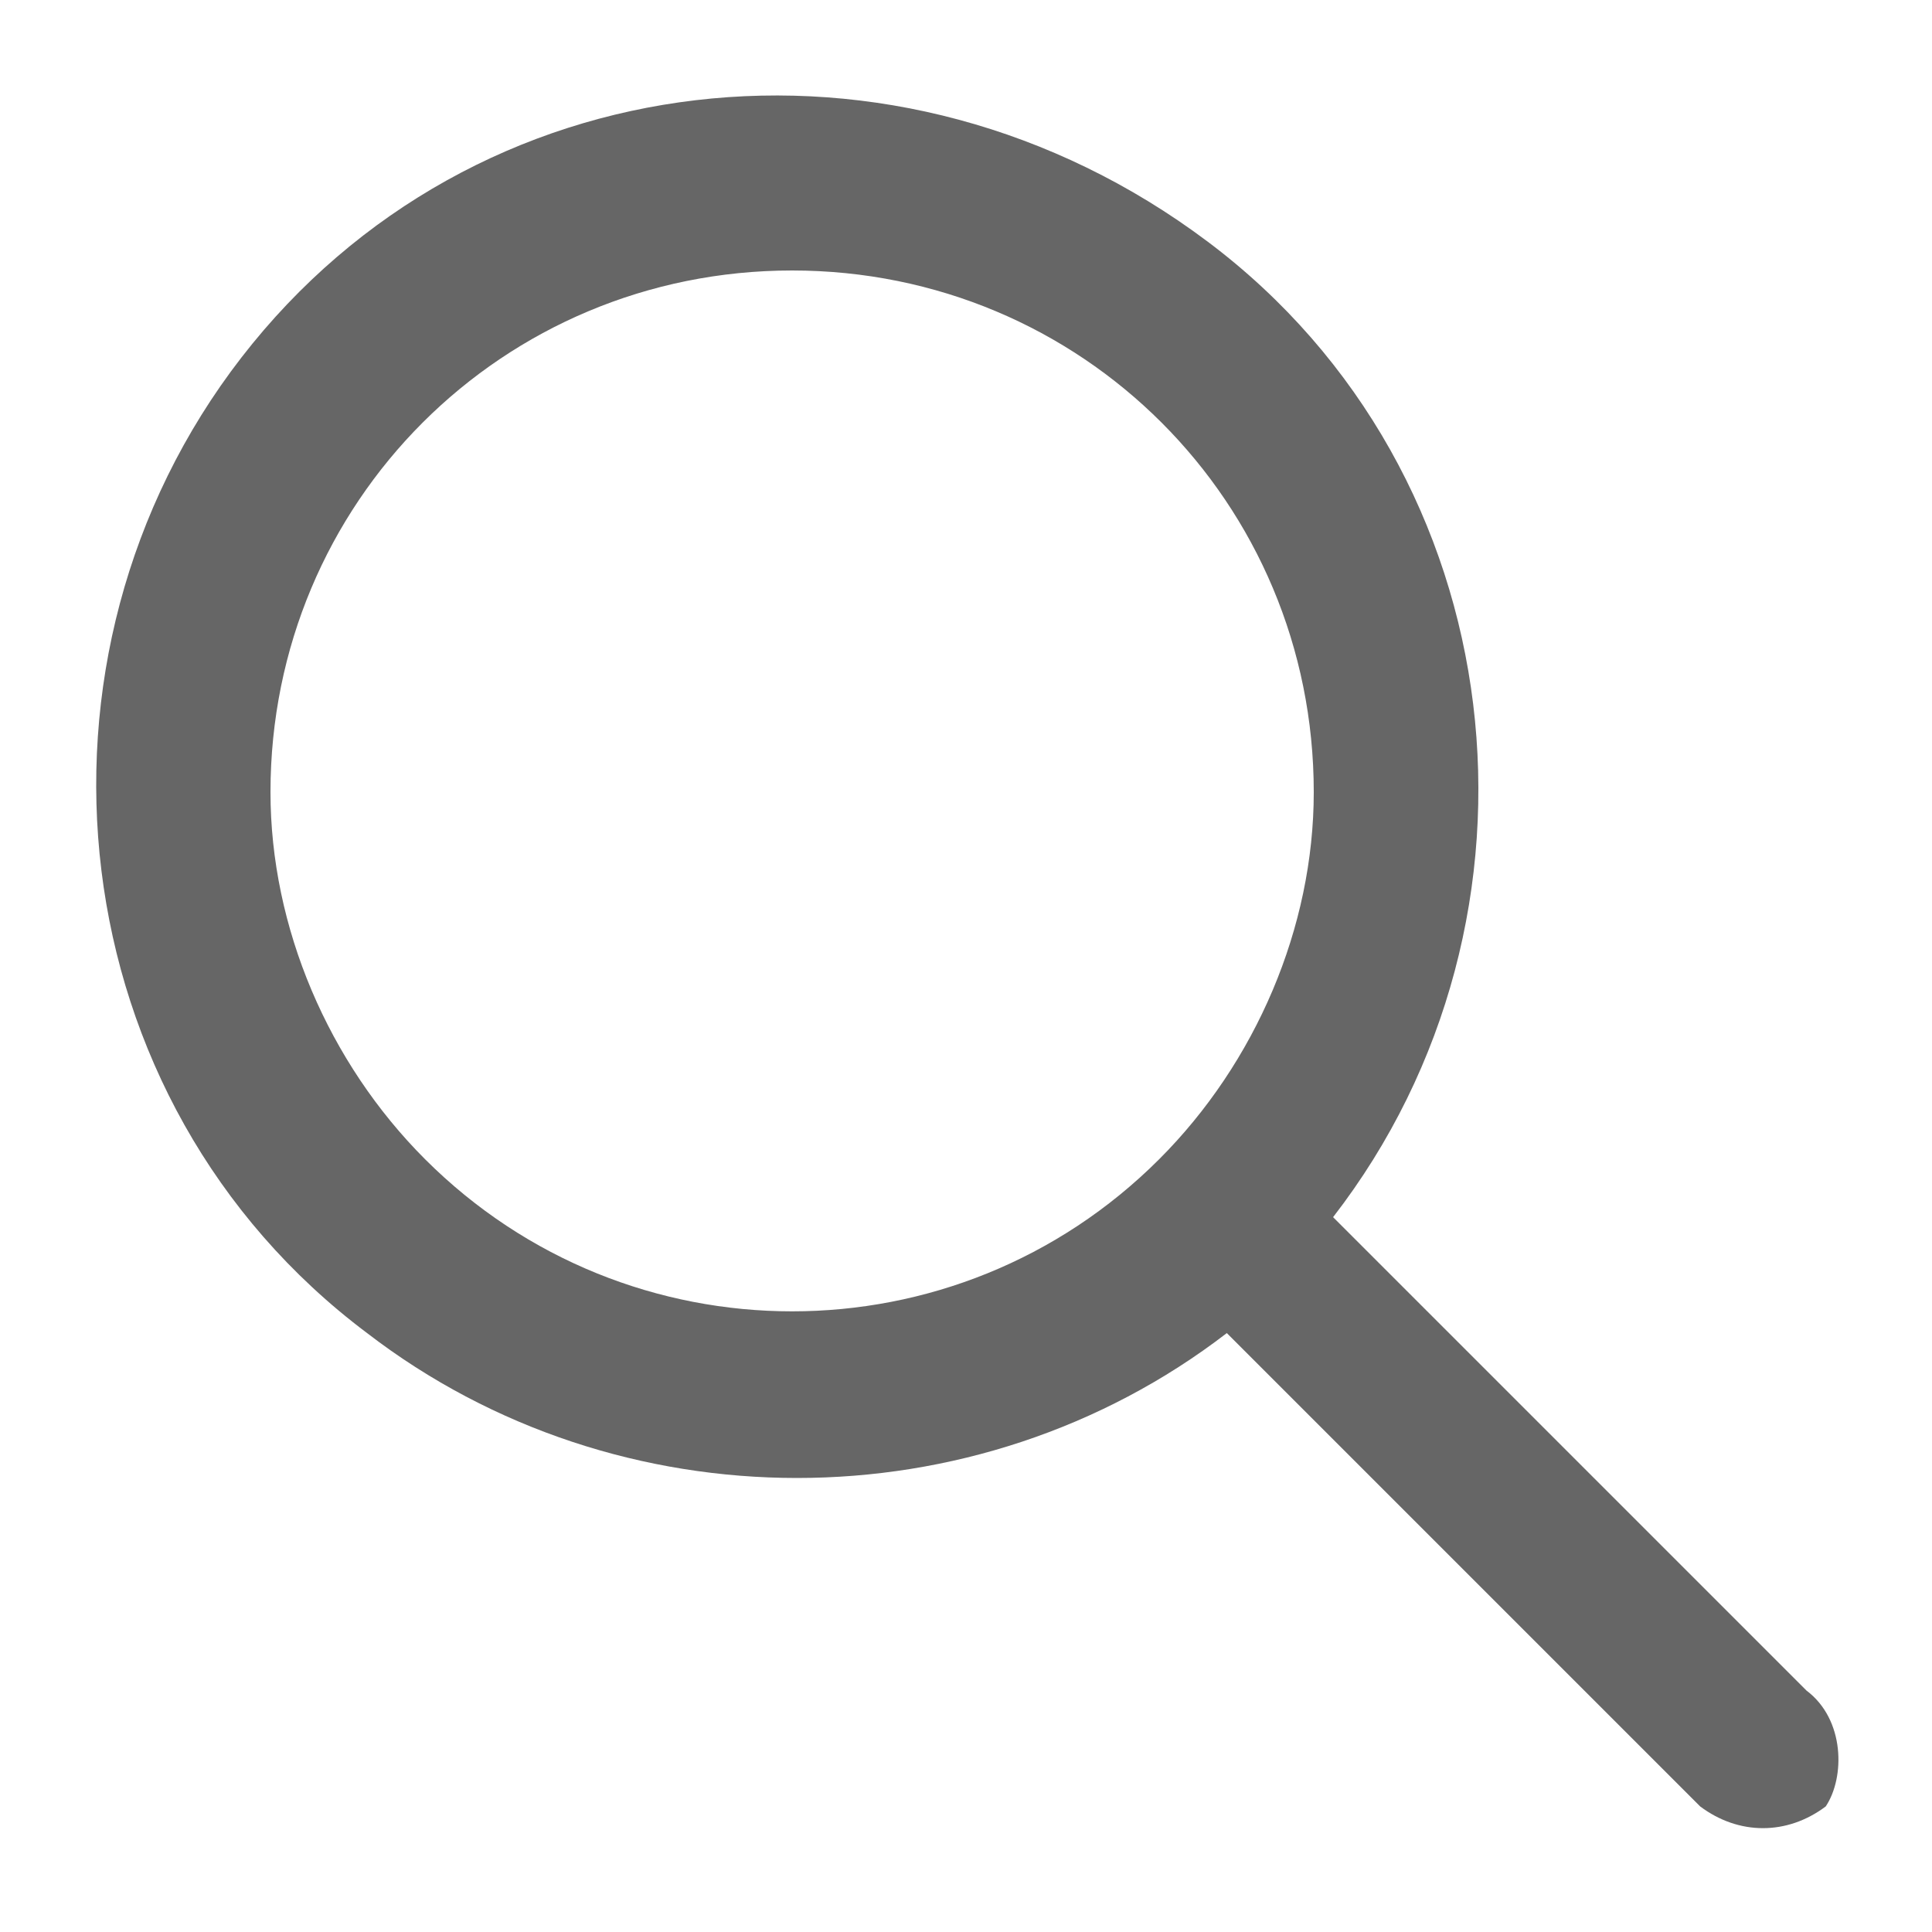
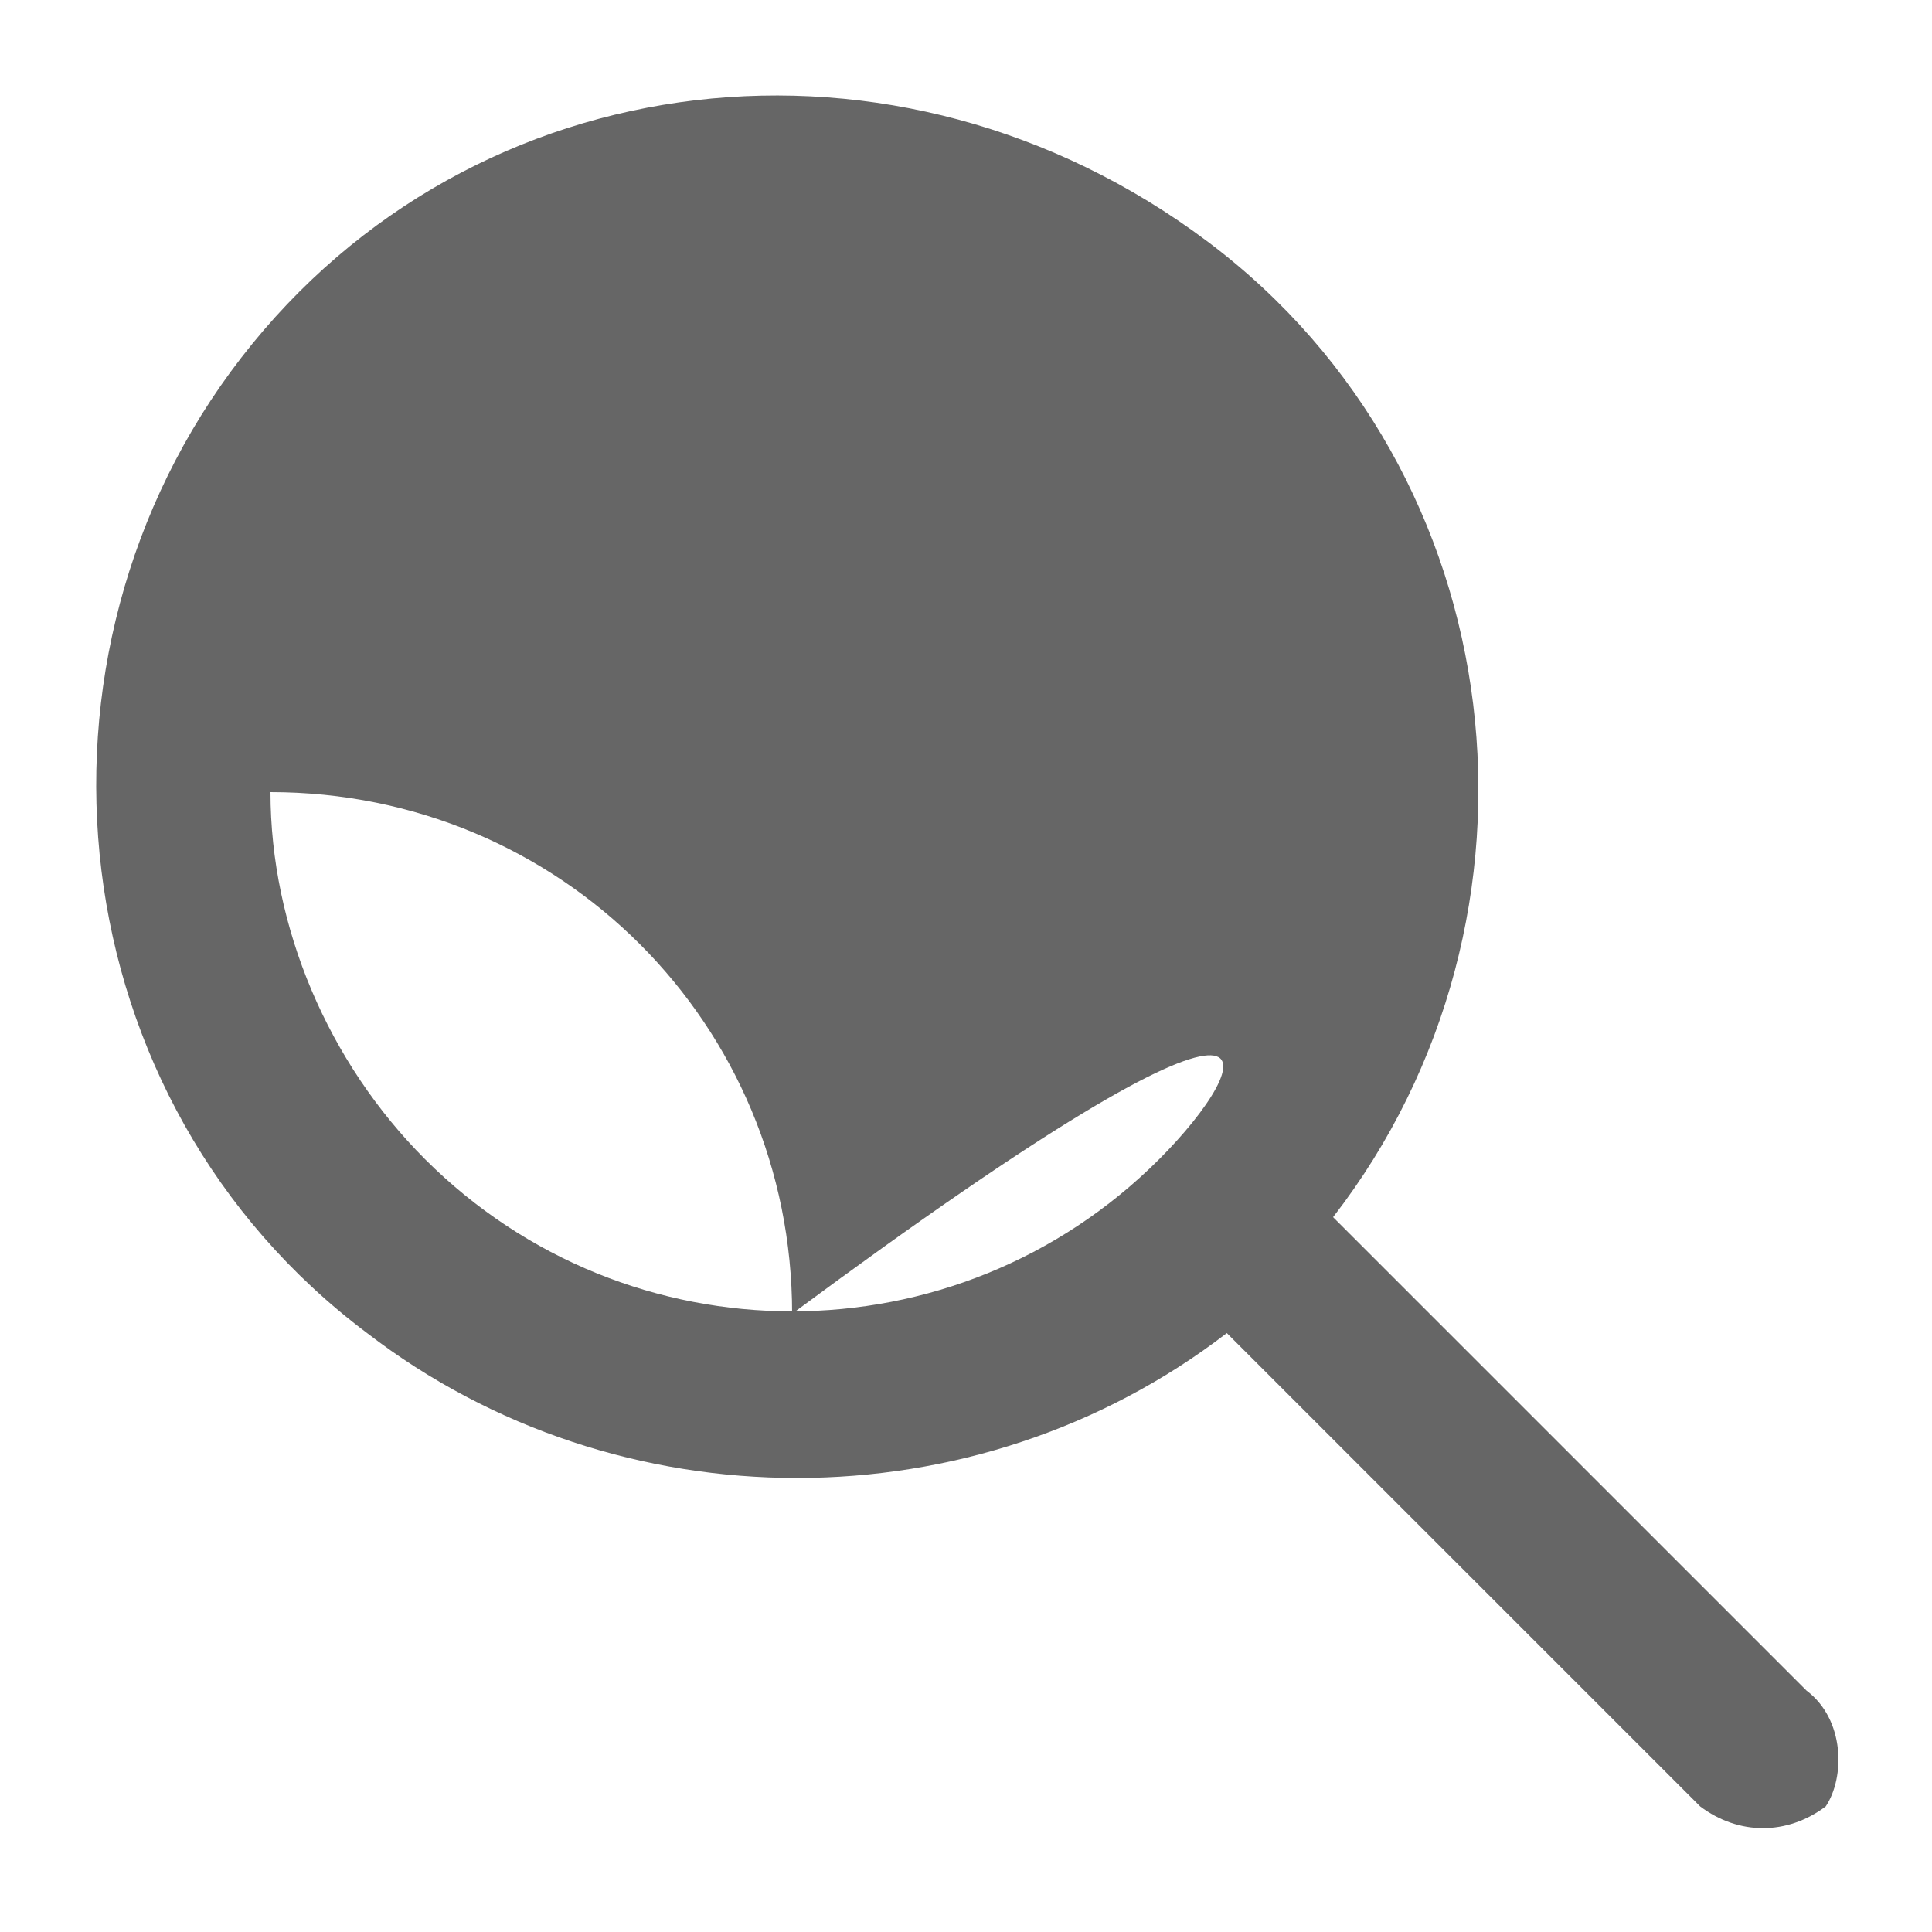
<svg xmlns="http://www.w3.org/2000/svg" version="1.1" id="レイヤー_1" x="0px" y="0px" viewBox="0 0 20 20" style="enable-background:new 0 0 20 20;" xml:space="preserve">
  <style type="text/css">
	.st0{fill:#666666;}
</style>
-   <path class="st0" d="M18.7,17.5l-4.9-4.9c2.4-3.1,1.9-7.7-1.3-10.1S4.9,0.6,2.5,3.7s-1.9,7.7,1.3,10.1c2.6,2,6.3,2,8.9,0l4.9,4.9  c0.4,0.3,0.9,0.3,1.3,0C19.1,18.4,19.1,17.8,18.7,17.5z M2.8,8.2c0-3,2.4-5.4,5.4-5.4c3,0,5.4,2.4,5.4,5.4C13.6,9.6,13,11,12,12l0,0  c-2.1,2.1-5.5,2.1-7.6,0C3.4,11,2.8,9.6,2.8,8.2z" />
+   <path class="st0" d="M18.7,17.5l-4.9-4.9c2.4-3.1,1.9-7.7-1.3-10.1S4.9,0.6,2.5,3.7s-1.9,7.7,1.3,10.1c2.6,2,6.3,2,8.9,0l4.9,4.9  c0.4,0.3,0.9,0.3,1.3,0C19.1,18.4,19.1,17.8,18.7,17.5z M2.8,8.2c3,0,5.4,2.4,5.4,5.4C13.6,9.6,13,11,12,12l0,0  c-2.1,2.1-5.5,2.1-7.6,0C3.4,11,2.8,9.6,2.8,8.2z" />
</svg>